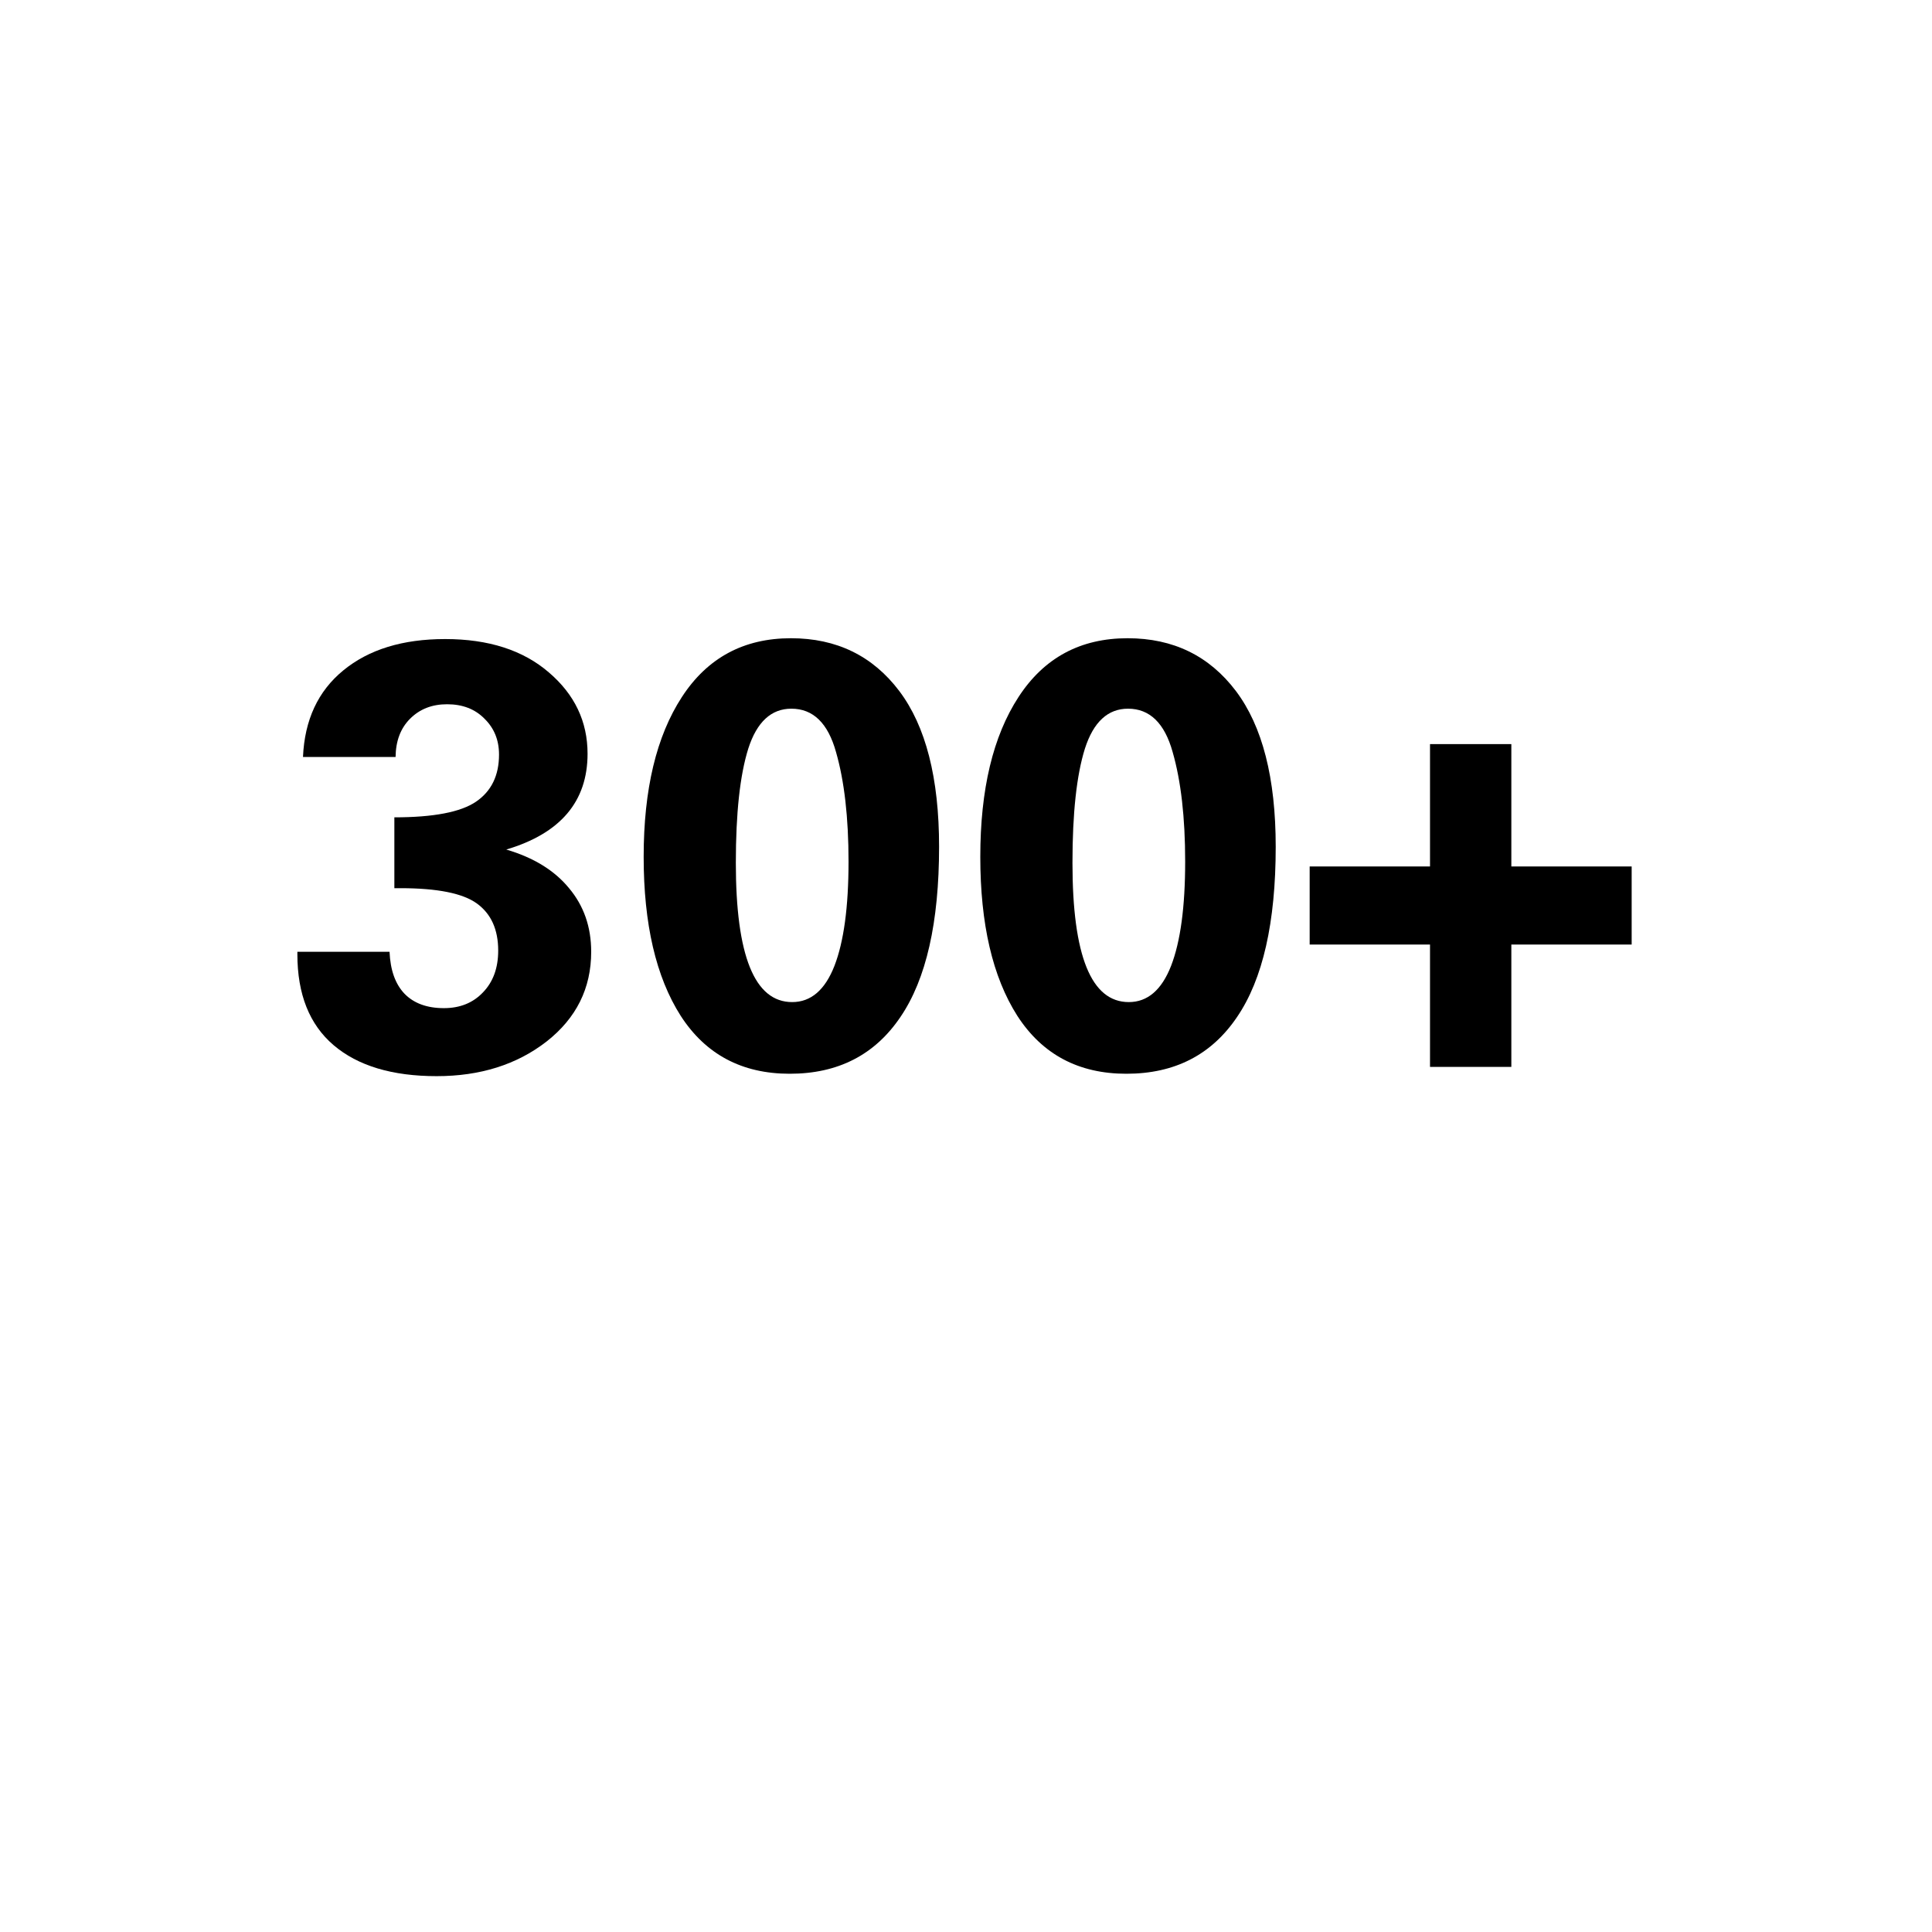
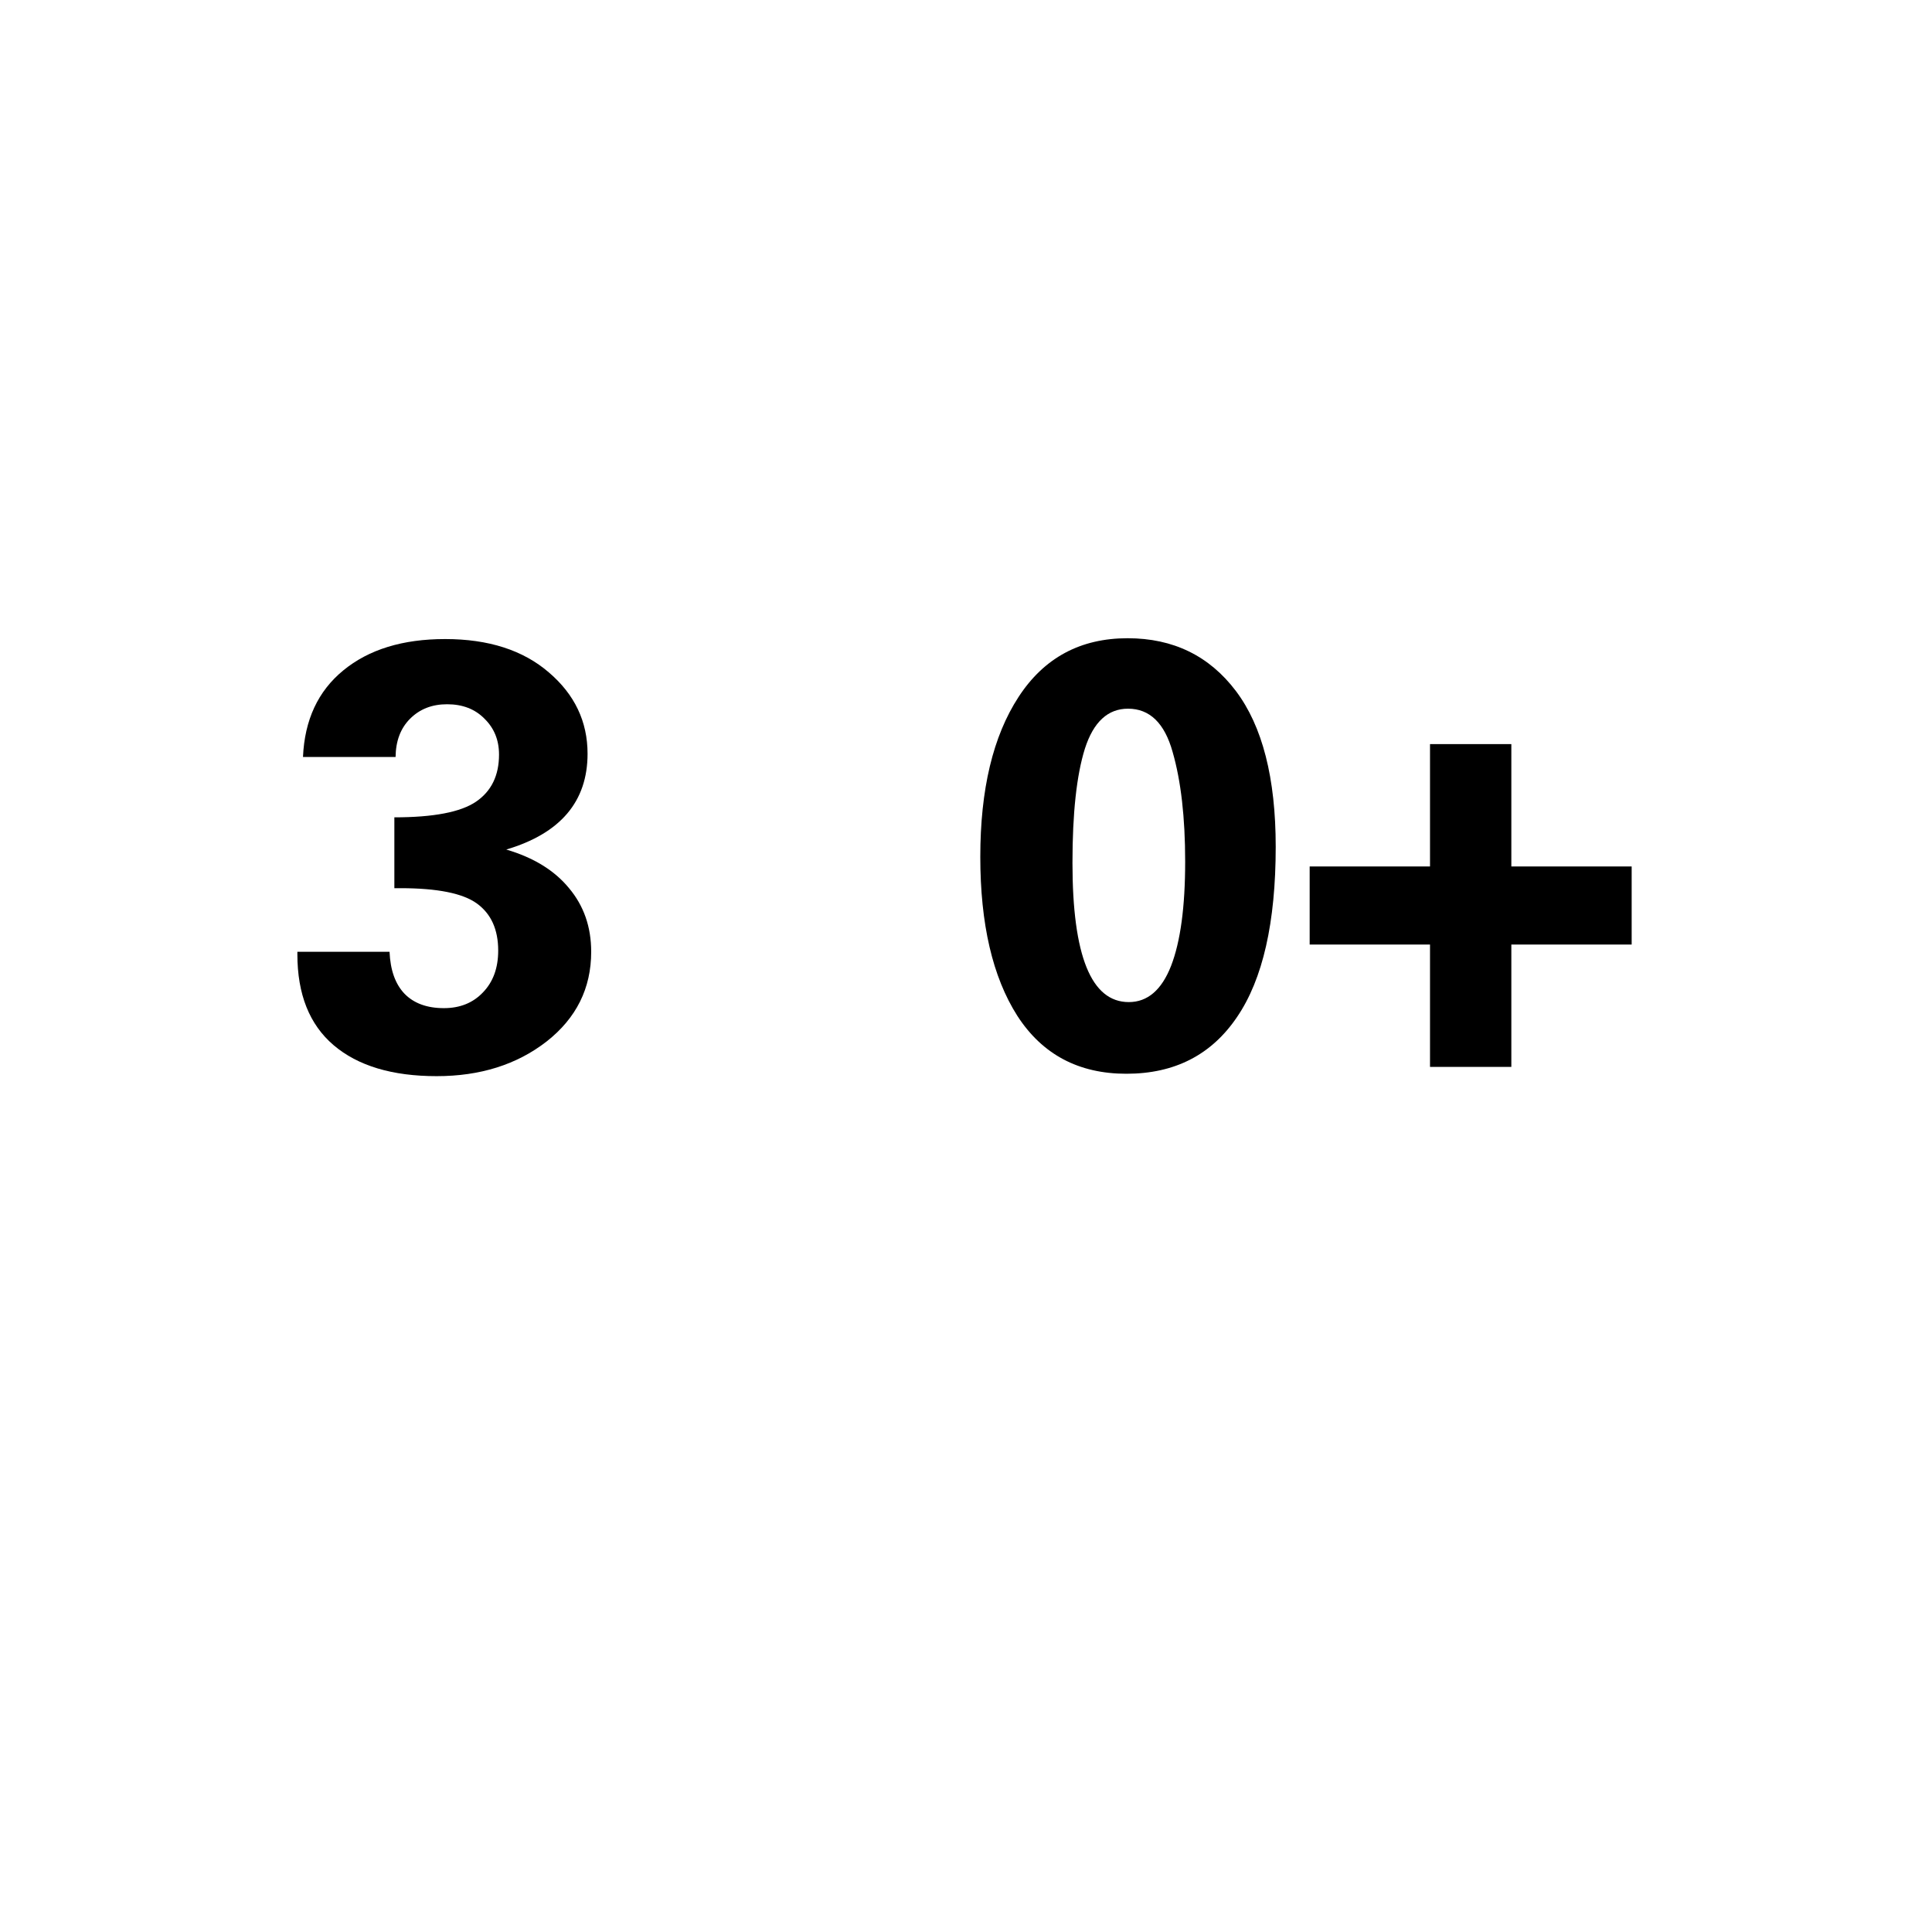
<svg xmlns="http://www.w3.org/2000/svg" width="100" zoomAndPan="magnify" viewBox="0 0 75 75" height="100" preserveAspectRatio="xMidYMid meet" version="1.0">
  <defs>
    <g />
  </defs>
  <g fill="#000000" fill-opacity="1">
    <g transform="translate(11.028, 41.417)">
      <g>
        <path d="M 8.625 -8.438 C 9.688 -8.125 10.5 -7.625 11.062 -6.938 C 11.633 -6.258 11.922 -5.438 11.922 -4.469 C 11.922 -3.051 11.344 -1.891 10.188 -0.984 C 9.031 -0.086 7.609 0.359 5.922 0.359 C 4.203 0.359 2.867 -0.039 1.922 -0.844 C 0.984 -1.645 0.516 -2.82 0.516 -4.375 L 0.516 -4.469 L 4.094 -4.469 C 4.125 -3.758 4.316 -3.219 4.672 -2.844 C 5.035 -2.469 5.547 -2.281 6.203 -2.281 C 6.828 -2.281 7.332 -2.484 7.719 -2.891 C 8.113 -3.297 8.312 -3.836 8.312 -4.516 C 8.312 -5.336 8.035 -5.945 7.484 -6.344 C 6.941 -6.738 5.953 -6.938 4.516 -6.938 L 4.281 -6.938 L 4.281 -9.688 C 5.801 -9.688 6.859 -9.891 7.453 -10.297 C 8.047 -10.703 8.344 -11.312 8.344 -12.125 C 8.344 -12.688 8.156 -13.148 7.781 -13.516 C 7.414 -13.891 6.93 -14.078 6.328 -14.078 C 5.742 -14.078 5.266 -13.891 4.891 -13.516 C 4.523 -13.148 4.336 -12.656 4.328 -12.031 L 0.734 -12.031 C 0.797 -13.469 1.316 -14.586 2.297 -15.391 C 3.285 -16.203 4.602 -16.609 6.25 -16.609 C 7.938 -16.609 9.281 -16.176 10.281 -15.312 C 11.281 -14.457 11.781 -13.406 11.781 -12.156 C 11.781 -10.301 10.727 -9.062 8.625 -8.438 Z M 8.625 -8.438 " />
      </g>
    </g>
  </g>
  <g fill="#000000" fill-opacity="1">
    <g transform="translate(24.096, 41.417)">
      <g>
-         <path d="M 6.562 0.266 C 4.707 0.266 3.297 -0.484 2.328 -1.984 C 1.367 -3.492 0.891 -5.551 0.891 -8.156 C 0.891 -10.77 1.383 -12.836 2.375 -14.359 C 3.363 -15.879 4.773 -16.641 6.609 -16.641 C 8.379 -16.641 9.781 -15.957 10.812 -14.594 C 11.844 -13.227 12.359 -11.211 12.359 -8.547 C 12.359 -5.609 11.859 -3.406 10.859 -1.938 C 9.867 -0.469 8.438 0.266 6.562 0.266 Z M 8.844 -7.969 C 8.844 -9.688 8.68 -11.102 8.359 -12.219 C 8.047 -13.344 7.469 -13.906 6.625 -13.906 C 5.844 -13.906 5.285 -13.391 4.953 -12.359 C 4.629 -11.328 4.469 -9.848 4.469 -7.922 C 4.469 -4.316 5.195 -2.516 6.656 -2.516 C 7.383 -2.516 7.93 -2.984 8.297 -3.922 C 8.66 -4.859 8.844 -6.207 8.844 -7.969 Z M 8.844 -7.969 " />
-       </g>
+         </g>
    </g>
  </g>
  <g fill="#000000" fill-opacity="1">
    <g transform="translate(37.164, 41.417)">
      <g>
        <path d="M 6.562 0.266 C 4.707 0.266 3.297 -0.484 2.328 -1.984 C 1.367 -3.492 0.891 -5.551 0.891 -8.156 C 0.891 -10.77 1.383 -12.836 2.375 -14.359 C 3.363 -15.879 4.773 -16.641 6.609 -16.641 C 8.379 -16.641 9.781 -15.957 10.812 -14.594 C 11.844 -13.227 12.359 -11.211 12.359 -8.547 C 12.359 -5.609 11.859 -3.406 10.859 -1.938 C 9.867 -0.469 8.438 0.266 6.562 0.266 Z M 8.844 -7.969 C 8.844 -9.688 8.68 -11.102 8.359 -12.219 C 8.047 -13.344 7.469 -13.906 6.625 -13.906 C 5.844 -13.906 5.285 -13.391 4.953 -12.359 C 4.629 -11.328 4.469 -9.848 4.469 -7.922 C 4.469 -4.316 5.195 -2.516 6.656 -2.516 C 7.383 -2.516 7.93 -2.984 8.297 -3.922 C 8.66 -4.859 8.844 -6.207 8.844 -7.969 Z M 8.844 -7.969 " />
      </g>
    </g>
  </g>
  <g fill="#000000" fill-opacity="1">
    <g transform="translate(50.232, 41.417)">
      <g>
        <path d="M 8.438 -12.531 L 8.438 -7.781 L 13.109 -7.781 L 13.109 -4.75 L 8.438 -4.75 L 8.438 0 L 5.281 0 L 5.281 -4.75 L 0.609 -4.75 L 0.609 -7.781 L 5.281 -7.781 L 5.281 -12.531 Z M 8.438 -12.531 " />
      </g>
    </g>
  </g>
</svg>